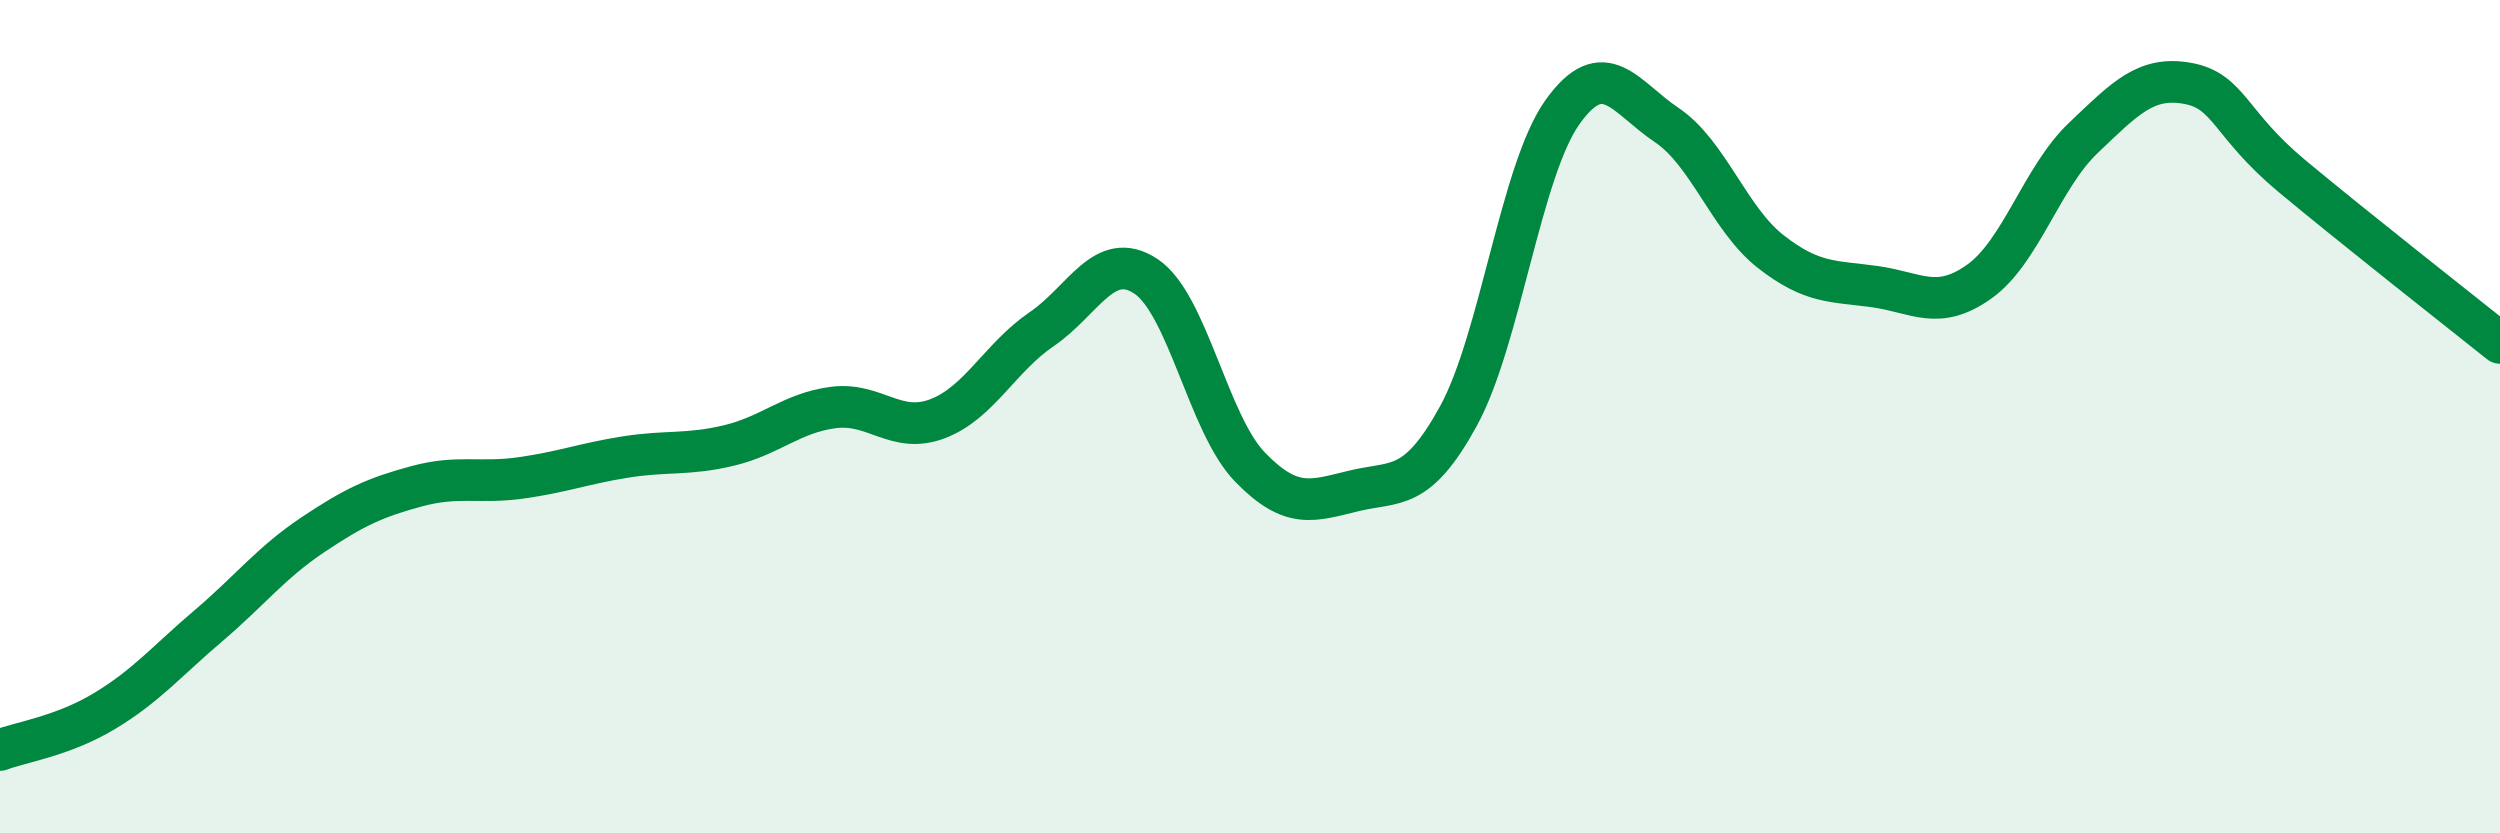
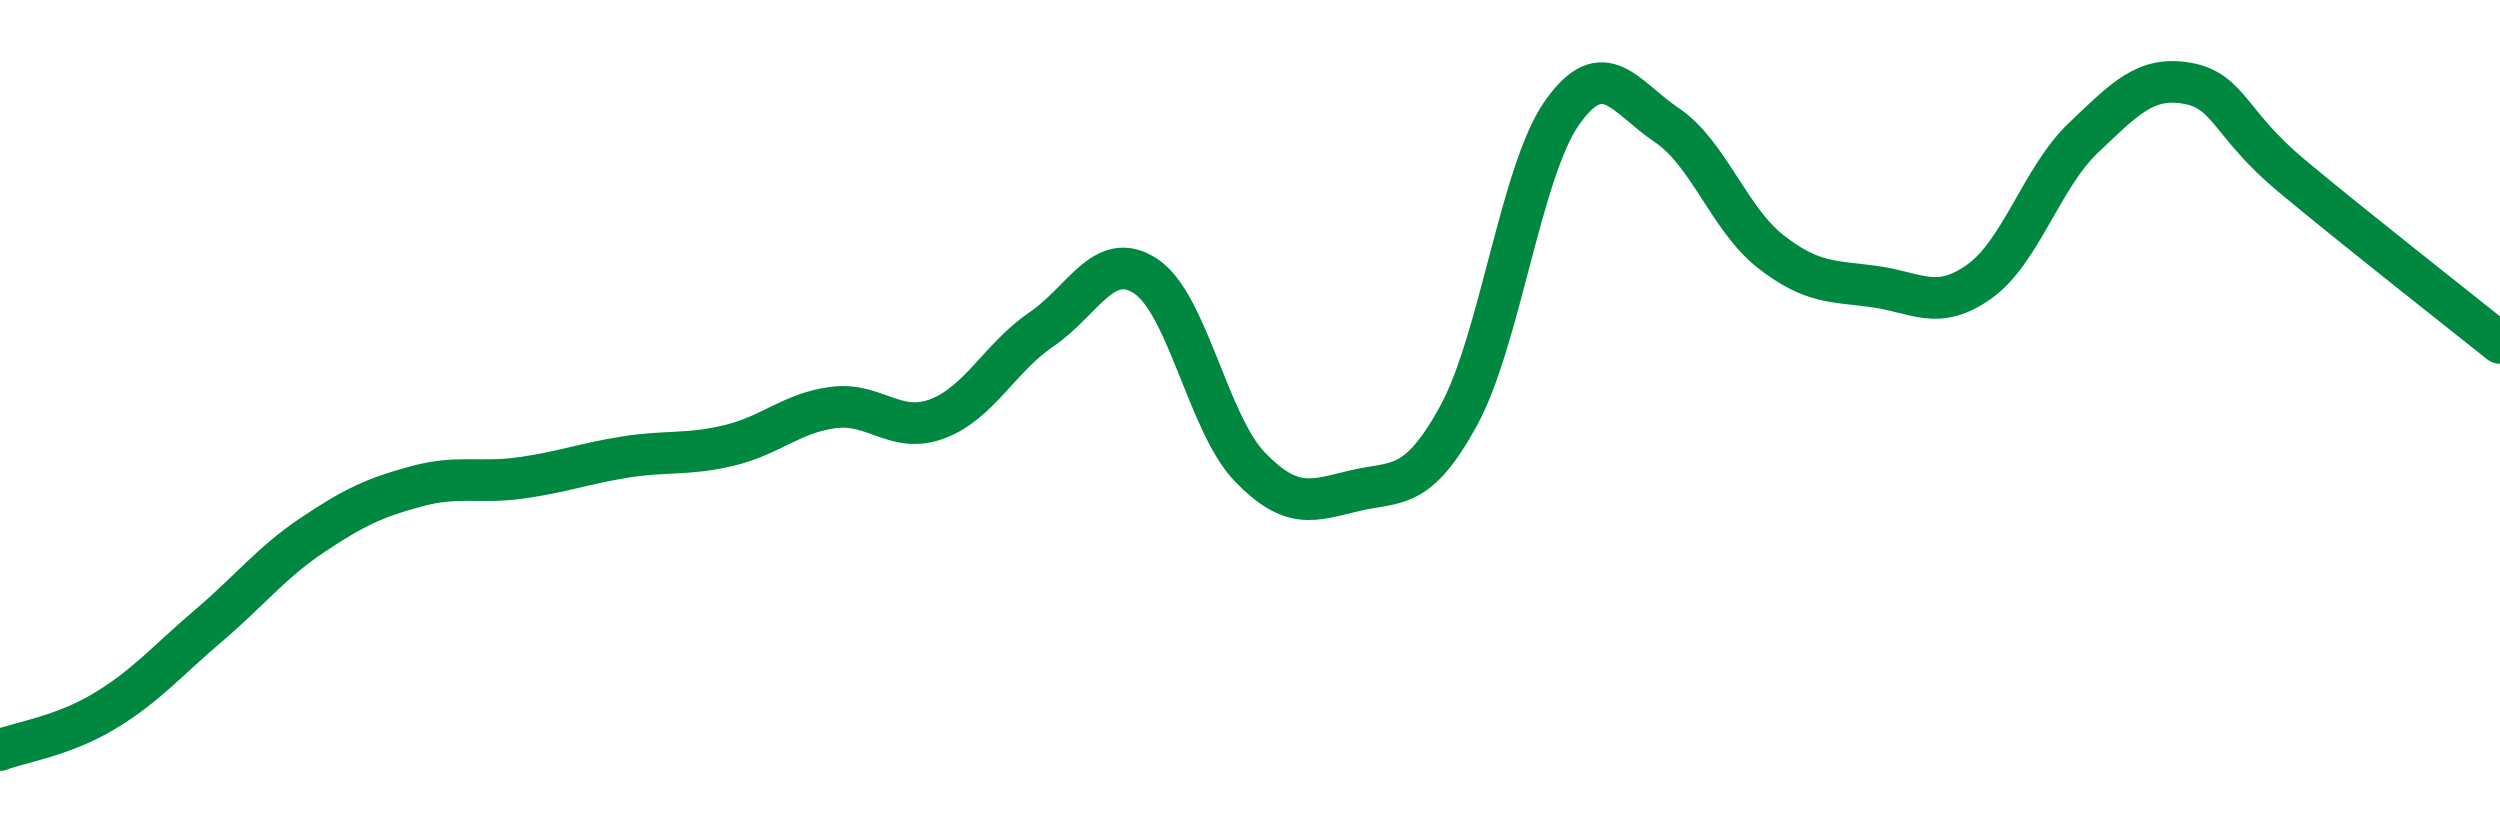
<svg xmlns="http://www.w3.org/2000/svg" width="60" height="20" viewBox="0 0 60 20">
-   <path d="M 0,18 C 0.5,17.81 1.5,17.67 2.5,17.07 C 3.5,16.47 4,15.87 5,15.02 C 6,14.17 6.5,13.51 7.5,12.84 C 8.5,12.17 9,11.94 10,11.67 C 11,11.4 11.5,11.61 12.5,11.47 C 13.5,11.33 14,11.13 15,10.97 C 16,10.81 16.5,10.93 17.5,10.69 C 18.5,10.45 19,9.91 20,9.78 C 21,9.65 21.5,10.43 22.5,10.05 C 23.5,9.67 24,8.58 25,7.9 C 26,7.22 26.5,5.97 27.5,6.63 C 28.5,7.29 29,10.18 30,11.21 C 31,12.24 31.5,12.02 32.5,11.78 C 33.5,11.54 34,11.81 35,9.99 C 36,8.17 36.5,4.09 37.5,2.69 C 38.5,1.29 39,2.33 40,3 C 41,3.67 41.5,5.26 42.5,6.04 C 43.5,6.82 44,6.74 45,6.88 C 46,7.02 46.5,7.47 47.5,6.76 C 48.5,6.05 49,4.26 50,3.31 C 51,2.36 51.5,1.82 52.5,2 C 53.5,2.18 53.5,2.97 55,4.22 C 56.5,5.47 59,7.43 60,8.23L60 20L0 20Z" fill="#008740" opacity="0.1" stroke-linecap="round" stroke-linejoin="round" />
  <path d="M 0,18 C 0.5,17.81 1.5,17.67 2.5,17.07 C 3.5,16.47 4,15.87 5,15.02 C 6,14.17 6.5,13.51 7.5,12.84 C 8.5,12.17 9,11.94 10,11.67 C 11,11.4 11.5,11.61 12.5,11.47 C 13.5,11.33 14,11.13 15,10.97 C 16,10.81 16.5,10.93 17.5,10.69 C 18.5,10.45 19,9.91 20,9.78 C 21,9.65 21.5,10.43 22.5,10.05 C 23.5,9.67 24,8.58 25,7.9 C 26,7.22 26.5,5.97 27.5,6.63 C 28.5,7.29 29,10.18 30,11.21 C 31,12.24 31.5,12.02 32.5,11.78 C 33.5,11.54 34,11.81 35,9.99 C 36,8.17 36.5,4.09 37.5,2.69 C 38.5,1.29 39,2.33 40,3 C 41,3.67 41.5,5.26 42.5,6.04 C 43.5,6.82 44,6.74 45,6.88 C 46,7.02 46.5,7.47 47.5,6.76 C 48.5,6.05 49,4.26 50,3.31 C 51,2.36 51.5,1.82 52.5,2 C 53.5,2.18 53.5,2.97 55,4.22 C 56.5,5.47 59,7.43 60,8.23" stroke="#008740" stroke-width="1" fill="none" stroke-linecap="round" stroke-linejoin="round" />
</svg>